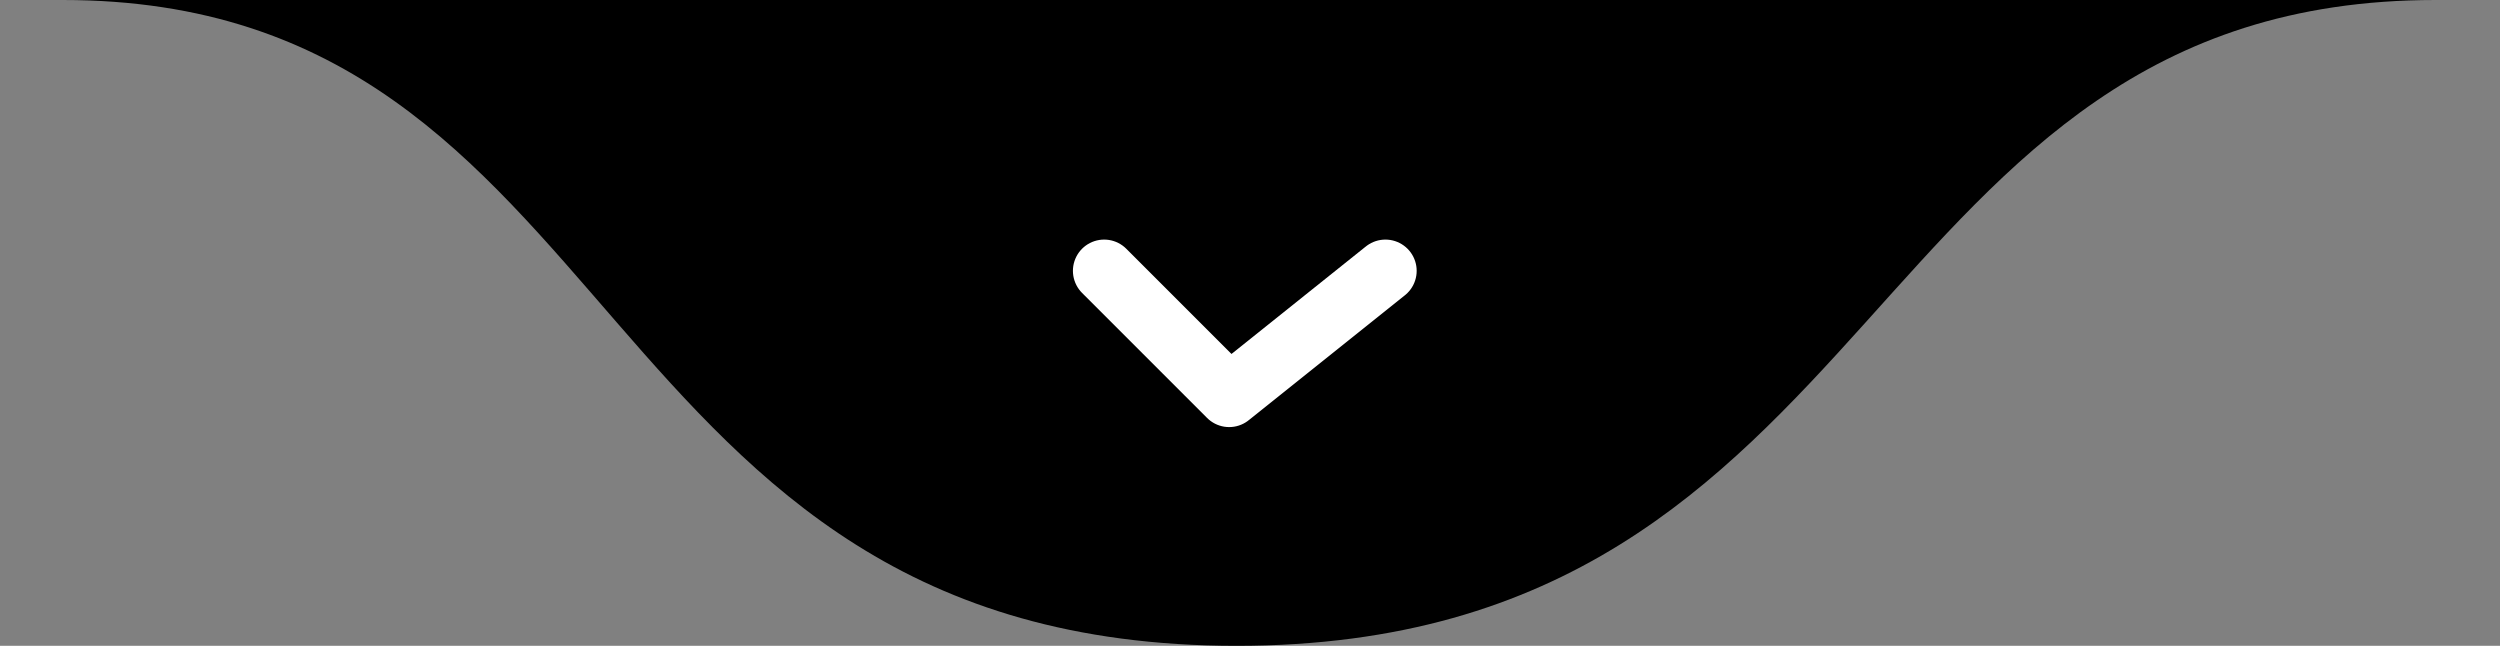
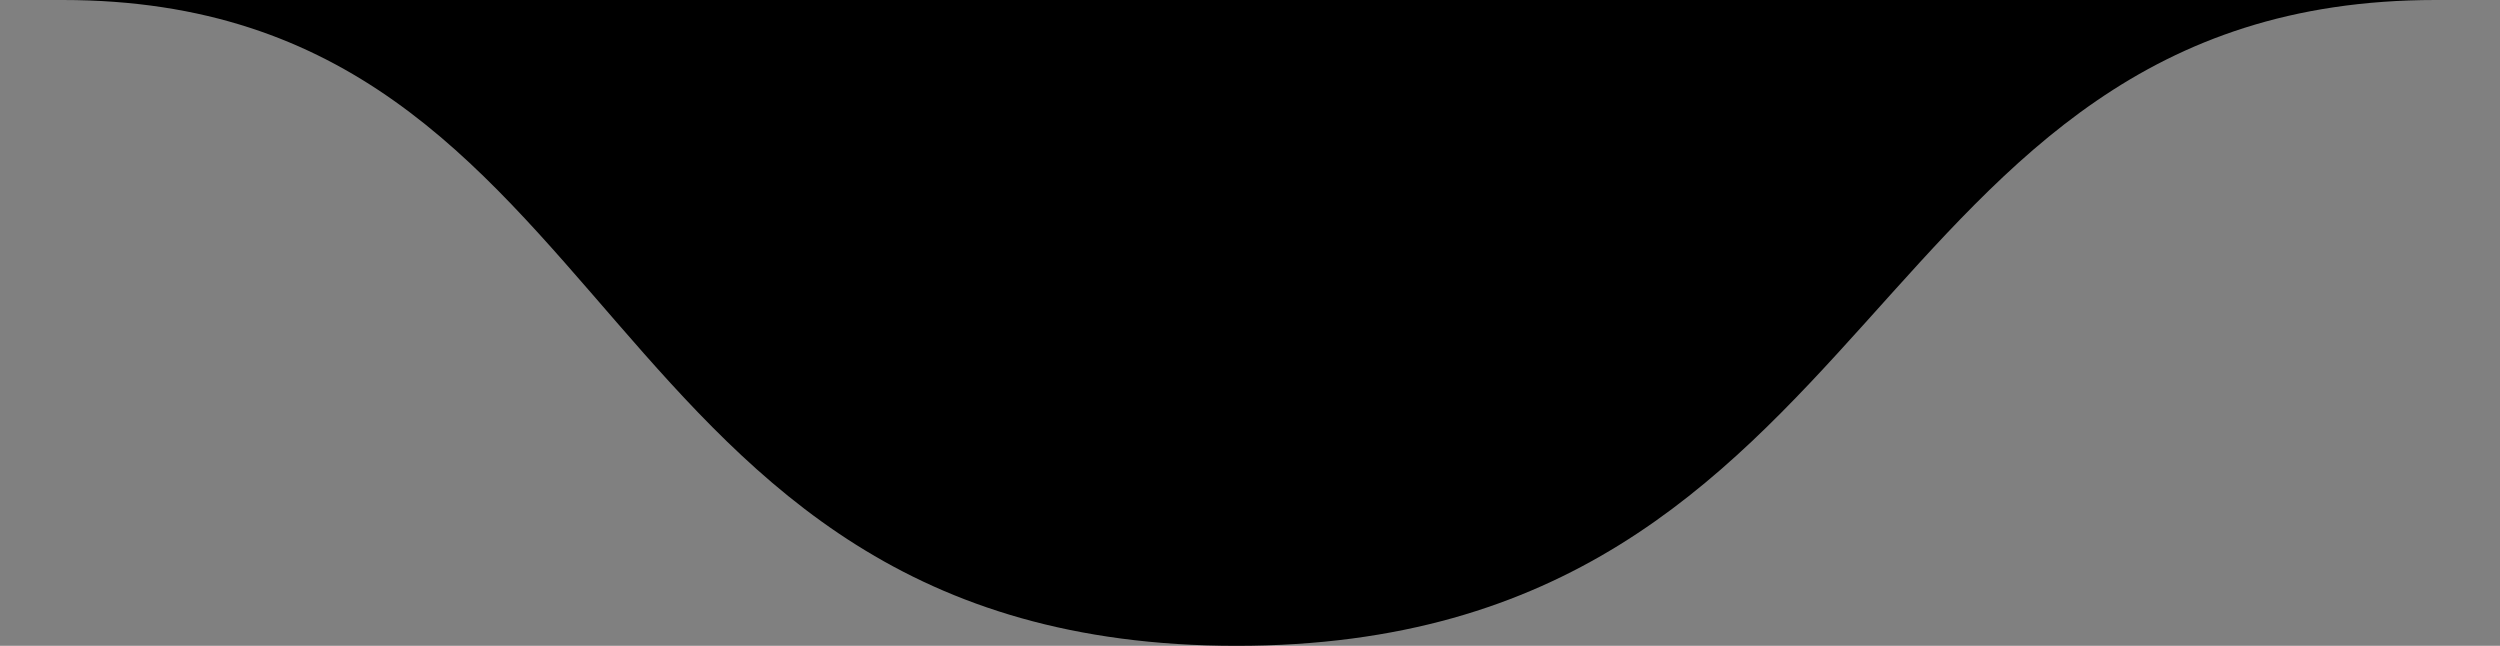
<svg xmlns="http://www.w3.org/2000/svg" width="120" height="31" viewBox="0 0 120 31" fill="none">
  <rect x="0" y="0" width="120" height="31" fill="#808080" stroke="none" />
  <g id="Group 3">
    <g id="Group 2">
      <path id="Vector 2" d="M59.351 31C27.847 31 30.365 0 3.007 0H116.905C89.131 0 90.854 31 59.351 31Z" fill="black" />
-       <path id="Vector 4" d="M53 13C57.4 17.4 58.833 18.833 59 19L66.5 13" stroke="white" stroke-width="3" stroke-linecap="round" stroke-linejoin="round" />
    </g>
  </g>
</svg>